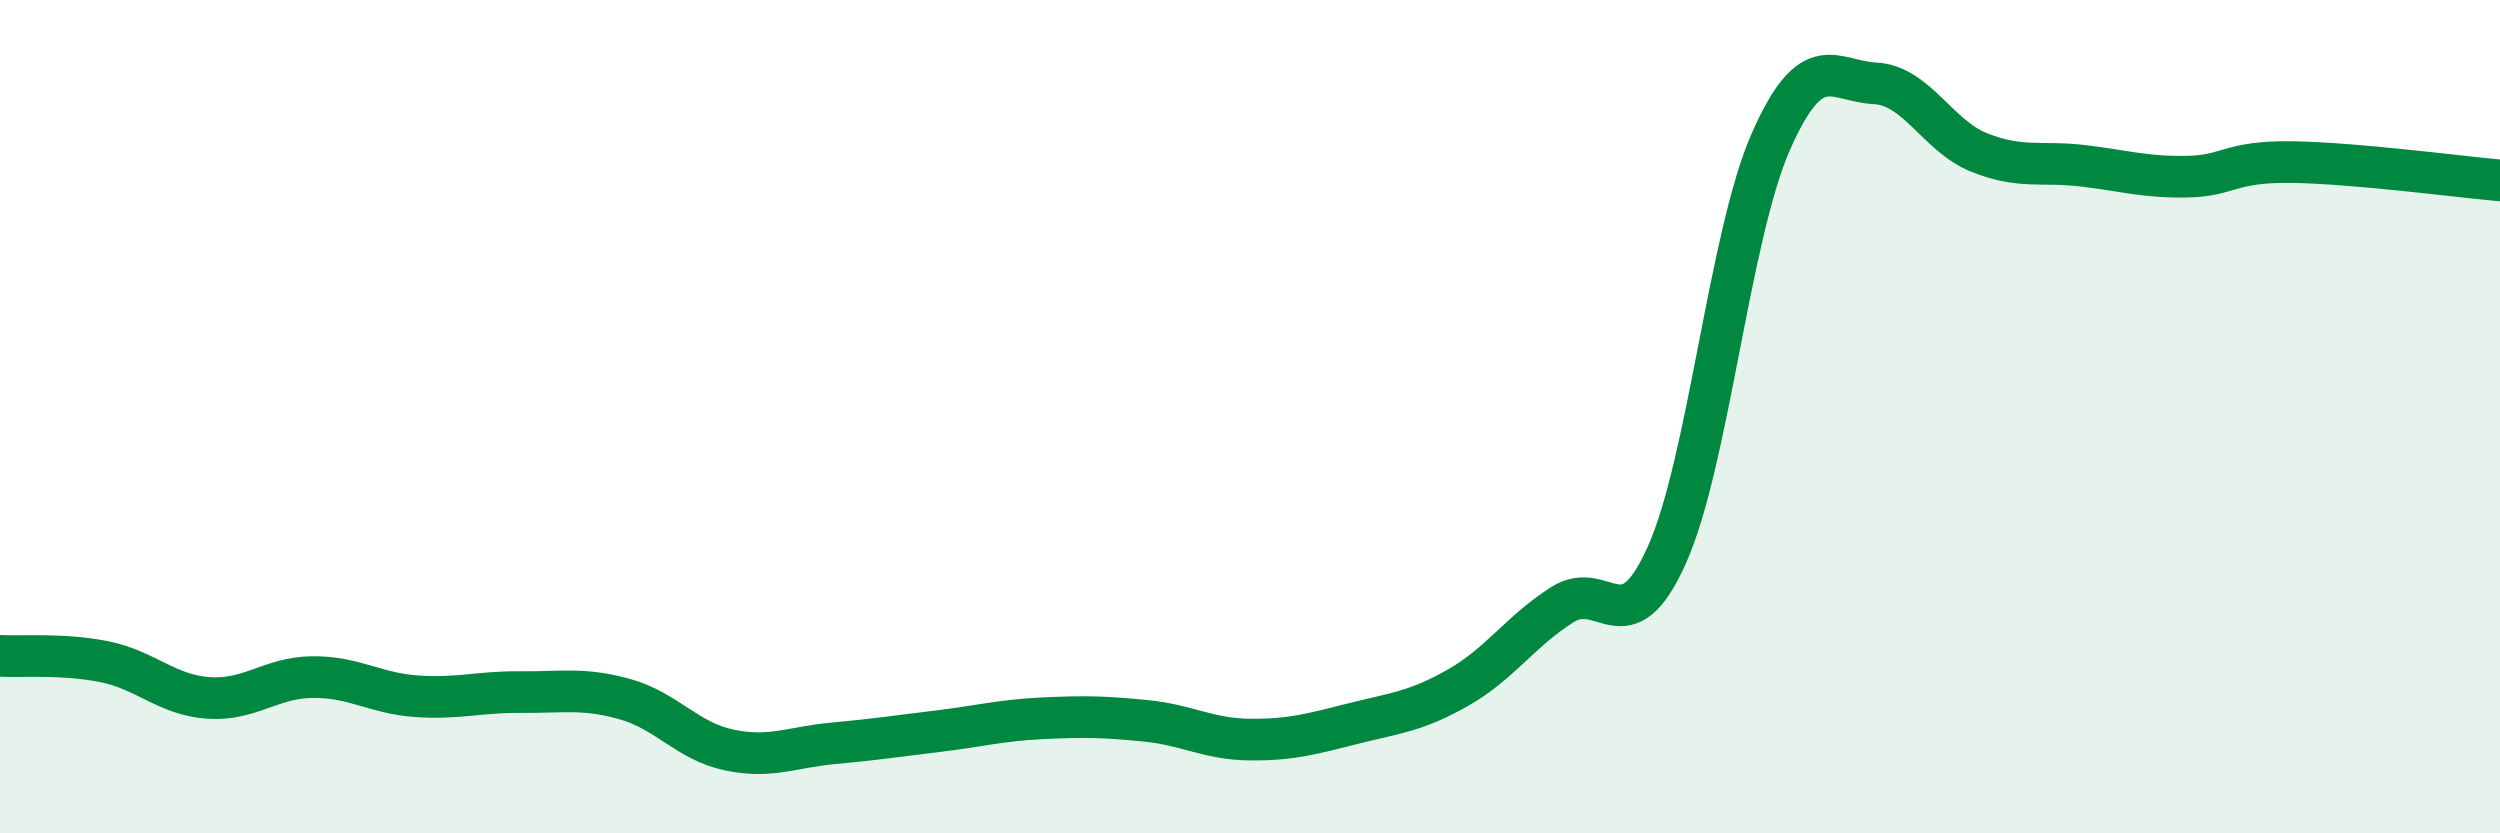
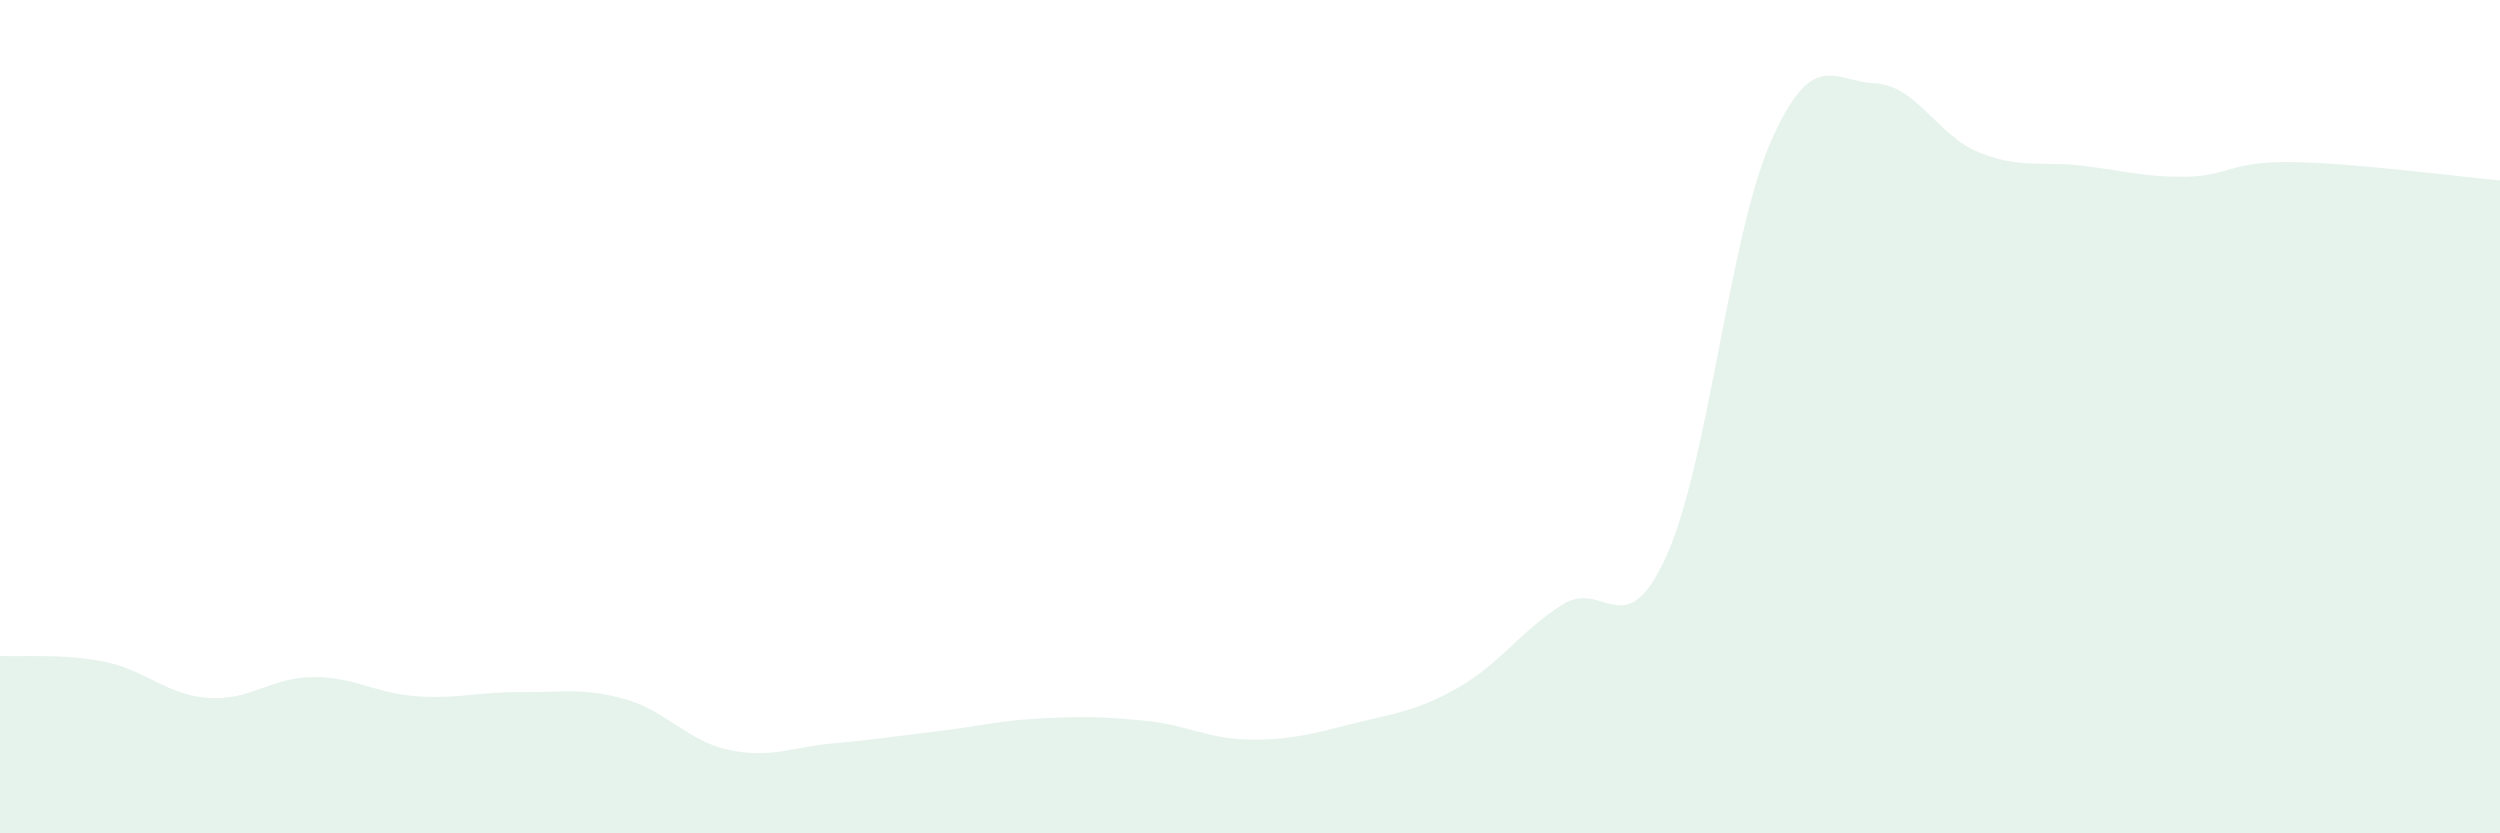
<svg xmlns="http://www.w3.org/2000/svg" width="60" height="20" viewBox="0 0 60 20">
  <path d="M 0,15.74 C 0.5,15.77 1.5,15.68 2.5,15.88 C 3.5,16.08 4,16.68 5,16.75 C 6,16.82 6.5,16.26 7.5,16.25 C 8.5,16.24 9,16.64 10,16.71 C 11,16.78 11.5,16.6 12.5,16.61 C 13.5,16.62 14,16.5 15,16.78 C 16,17.06 16.5,17.79 17.5,18 C 18.5,18.21 19,17.93 20,17.84 C 21,17.75 21.5,17.67 22.5,17.55 C 23.5,17.43 24,17.29 25,17.24 C 26,17.19 26.5,17.2 27.5,17.3 C 28.5,17.4 29,17.74 30,17.75 C 31,17.76 31.5,17.61 32.5,17.36 C 33.5,17.11 34,17.07 35,16.5 C 36,15.93 36.5,15.14 37.5,14.51 C 38.5,13.88 39,15.55 40,13.33 C 41,11.11 41.5,5.67 42.5,3.4 C 43.5,1.13 44,1.95 45,2 C 46,2.05 46.5,3.26 47.5,3.66 C 48.5,4.06 49,3.86 50,3.98 C 51,4.1 51.5,4.26 52.5,4.24 C 53.5,4.22 53.5,3.87 55,3.89 C 56.5,3.91 59,4.24 60,4.33L60 20L0 20Z" fill="#008740" opacity="0.1" stroke-linecap="round" stroke-linejoin="round" />
-   <path d="M 0,15.74 C 0.5,15.77 1.5,15.68 2.5,15.88 C 3.5,16.08 4,16.68 5,16.75 C 6,16.82 6.5,16.26 7.5,16.25 C 8.5,16.24 9,16.64 10,16.71 C 11,16.78 11.5,16.6 12.5,16.61 C 13.5,16.62 14,16.5 15,16.78 C 16,17.06 16.5,17.79 17.5,18 C 18.5,18.21 19,17.93 20,17.84 C 21,17.75 21.5,17.67 22.5,17.55 C 23.5,17.43 24,17.29 25,17.24 C 26,17.19 26.5,17.2 27.5,17.3 C 28.5,17.4 29,17.74 30,17.75 C 31,17.76 31.5,17.61 32.5,17.36 C 33.5,17.11 34,17.07 35,16.5 C 36,15.93 36.5,15.14 37.5,14.51 C 38.5,13.88 39,15.55 40,13.33 C 41,11.11 41.5,5.67 42.5,3.4 C 43.5,1.13 44,1.95 45,2 C 46,2.05 46.5,3.26 47.5,3.66 C 48.5,4.06 49,3.86 50,3.98 C 51,4.1 51.5,4.26 52.5,4.24 C 53.5,4.22 53.5,3.87 55,3.89 C 56.5,3.91 59,4.24 60,4.33" stroke="#008740" stroke-width="1" fill="none" stroke-linecap="round" stroke-linejoin="round" />
</svg>